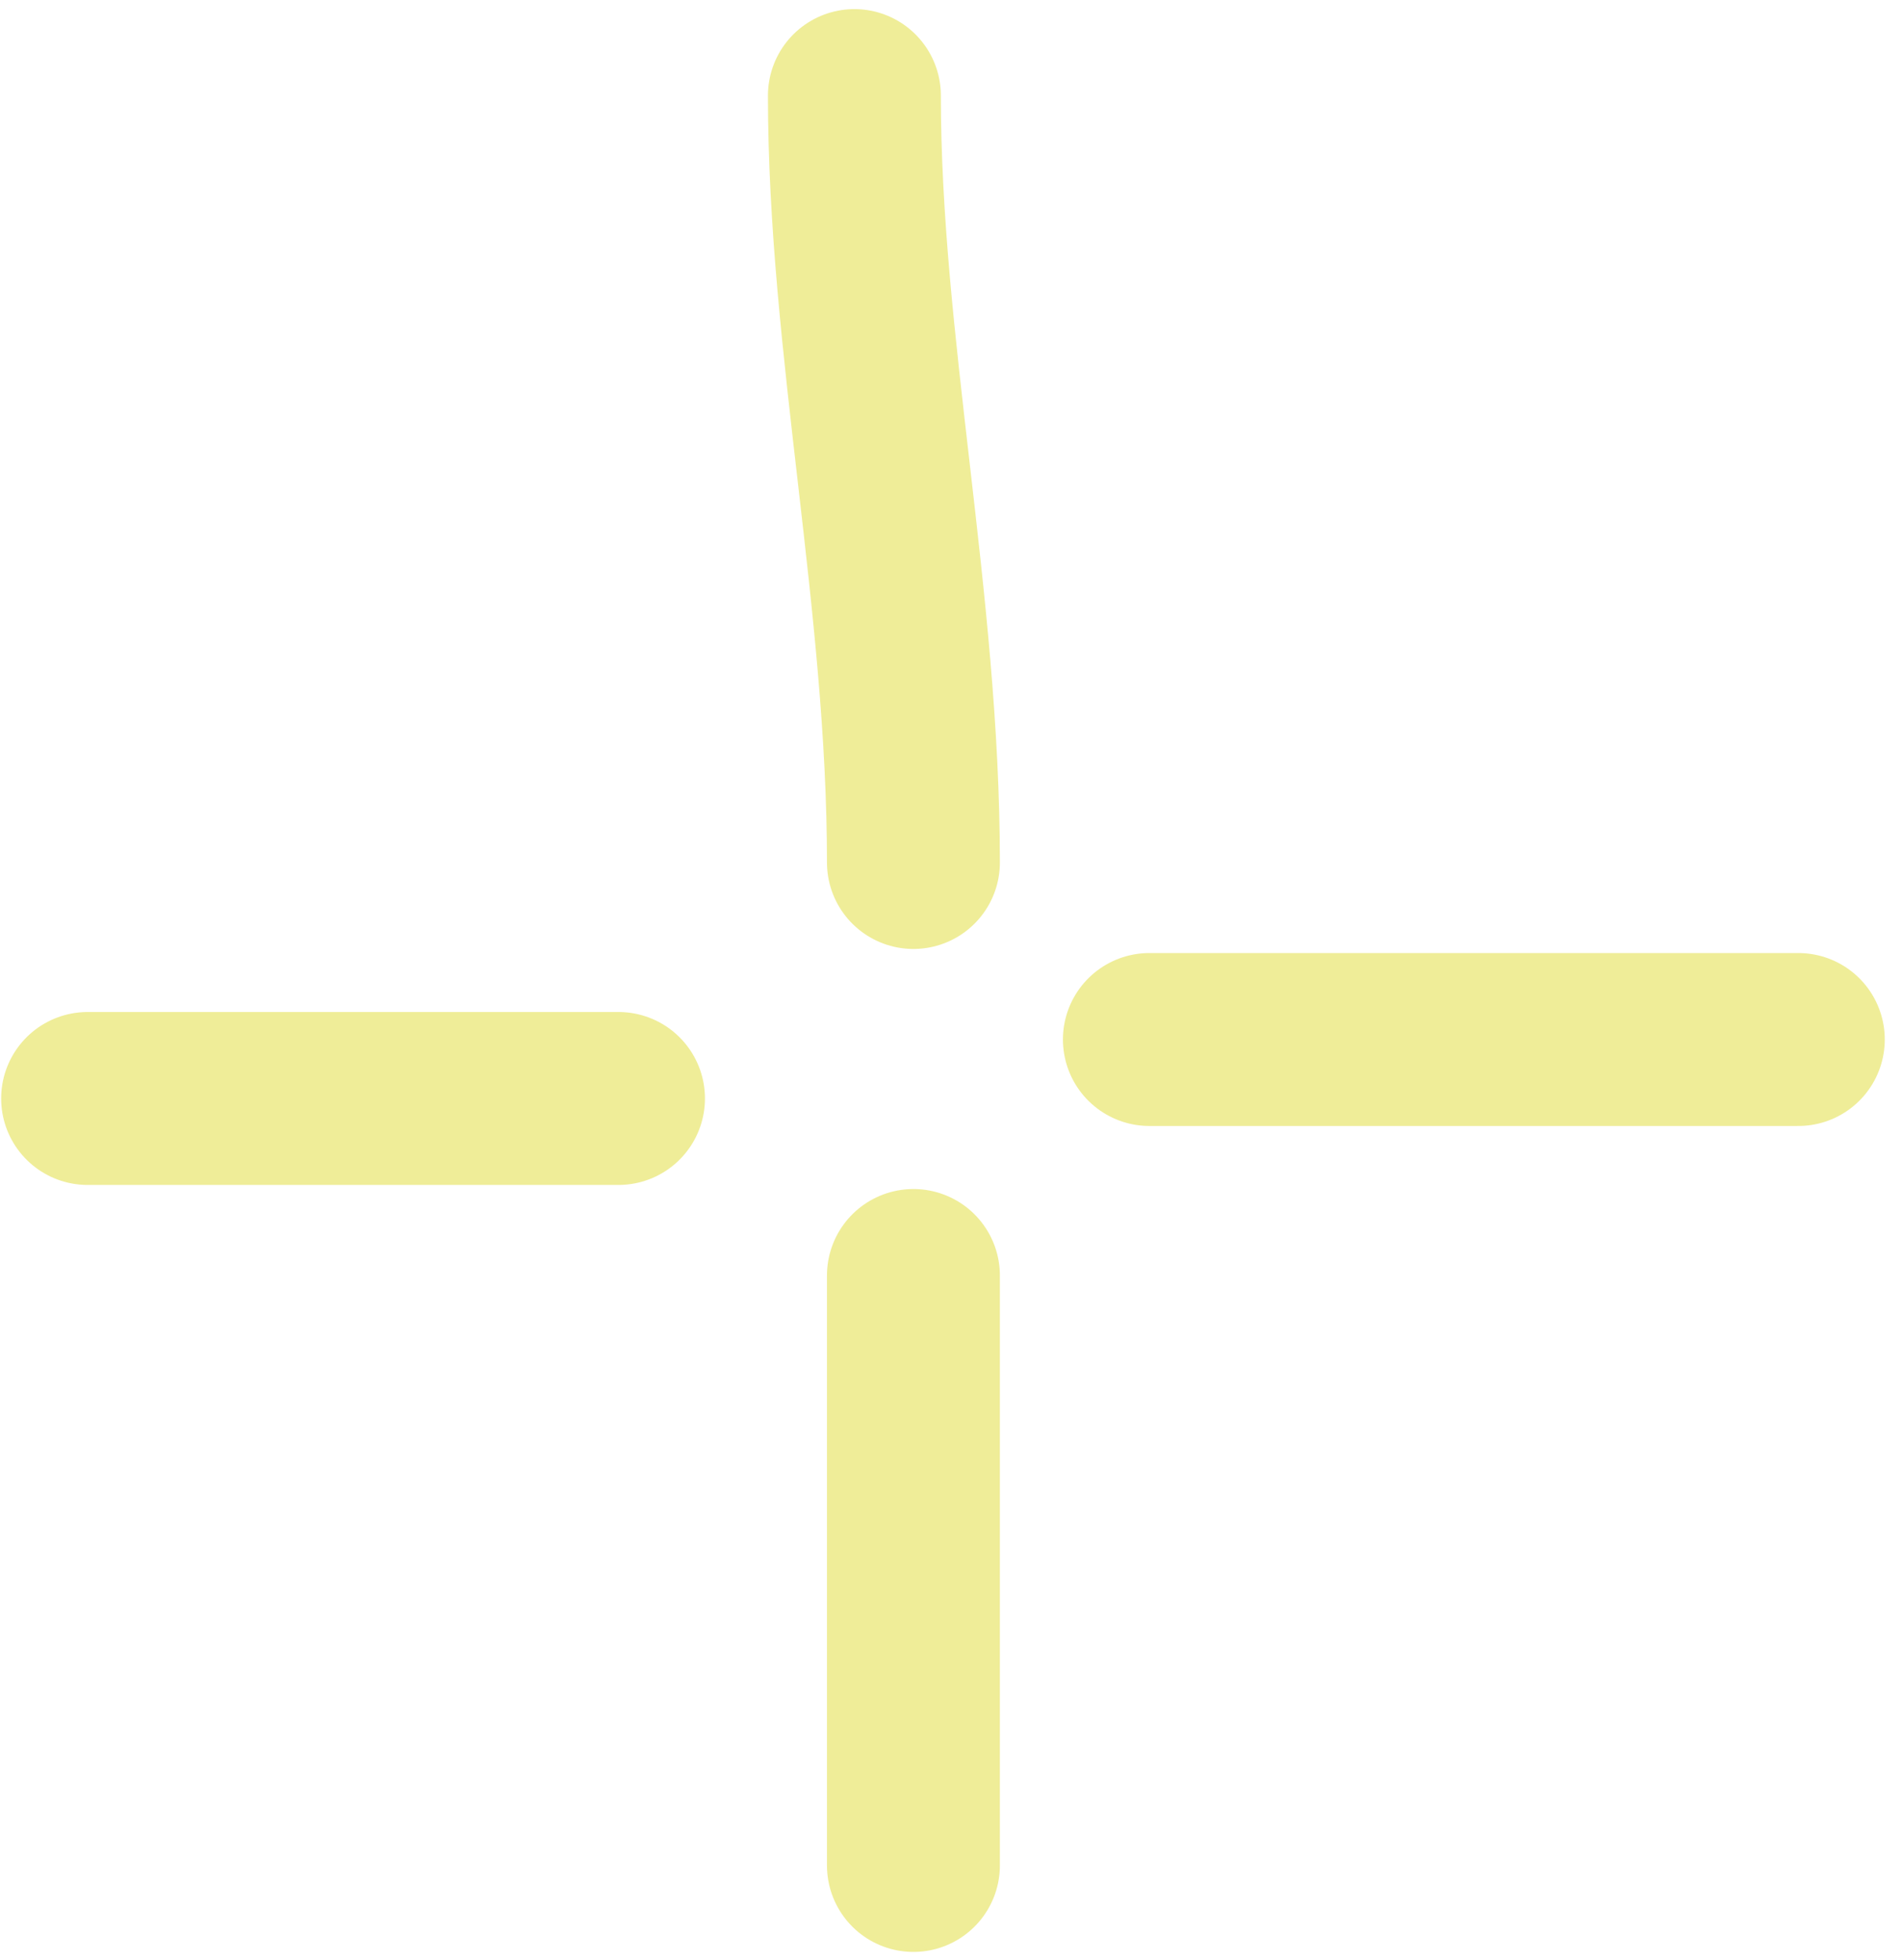
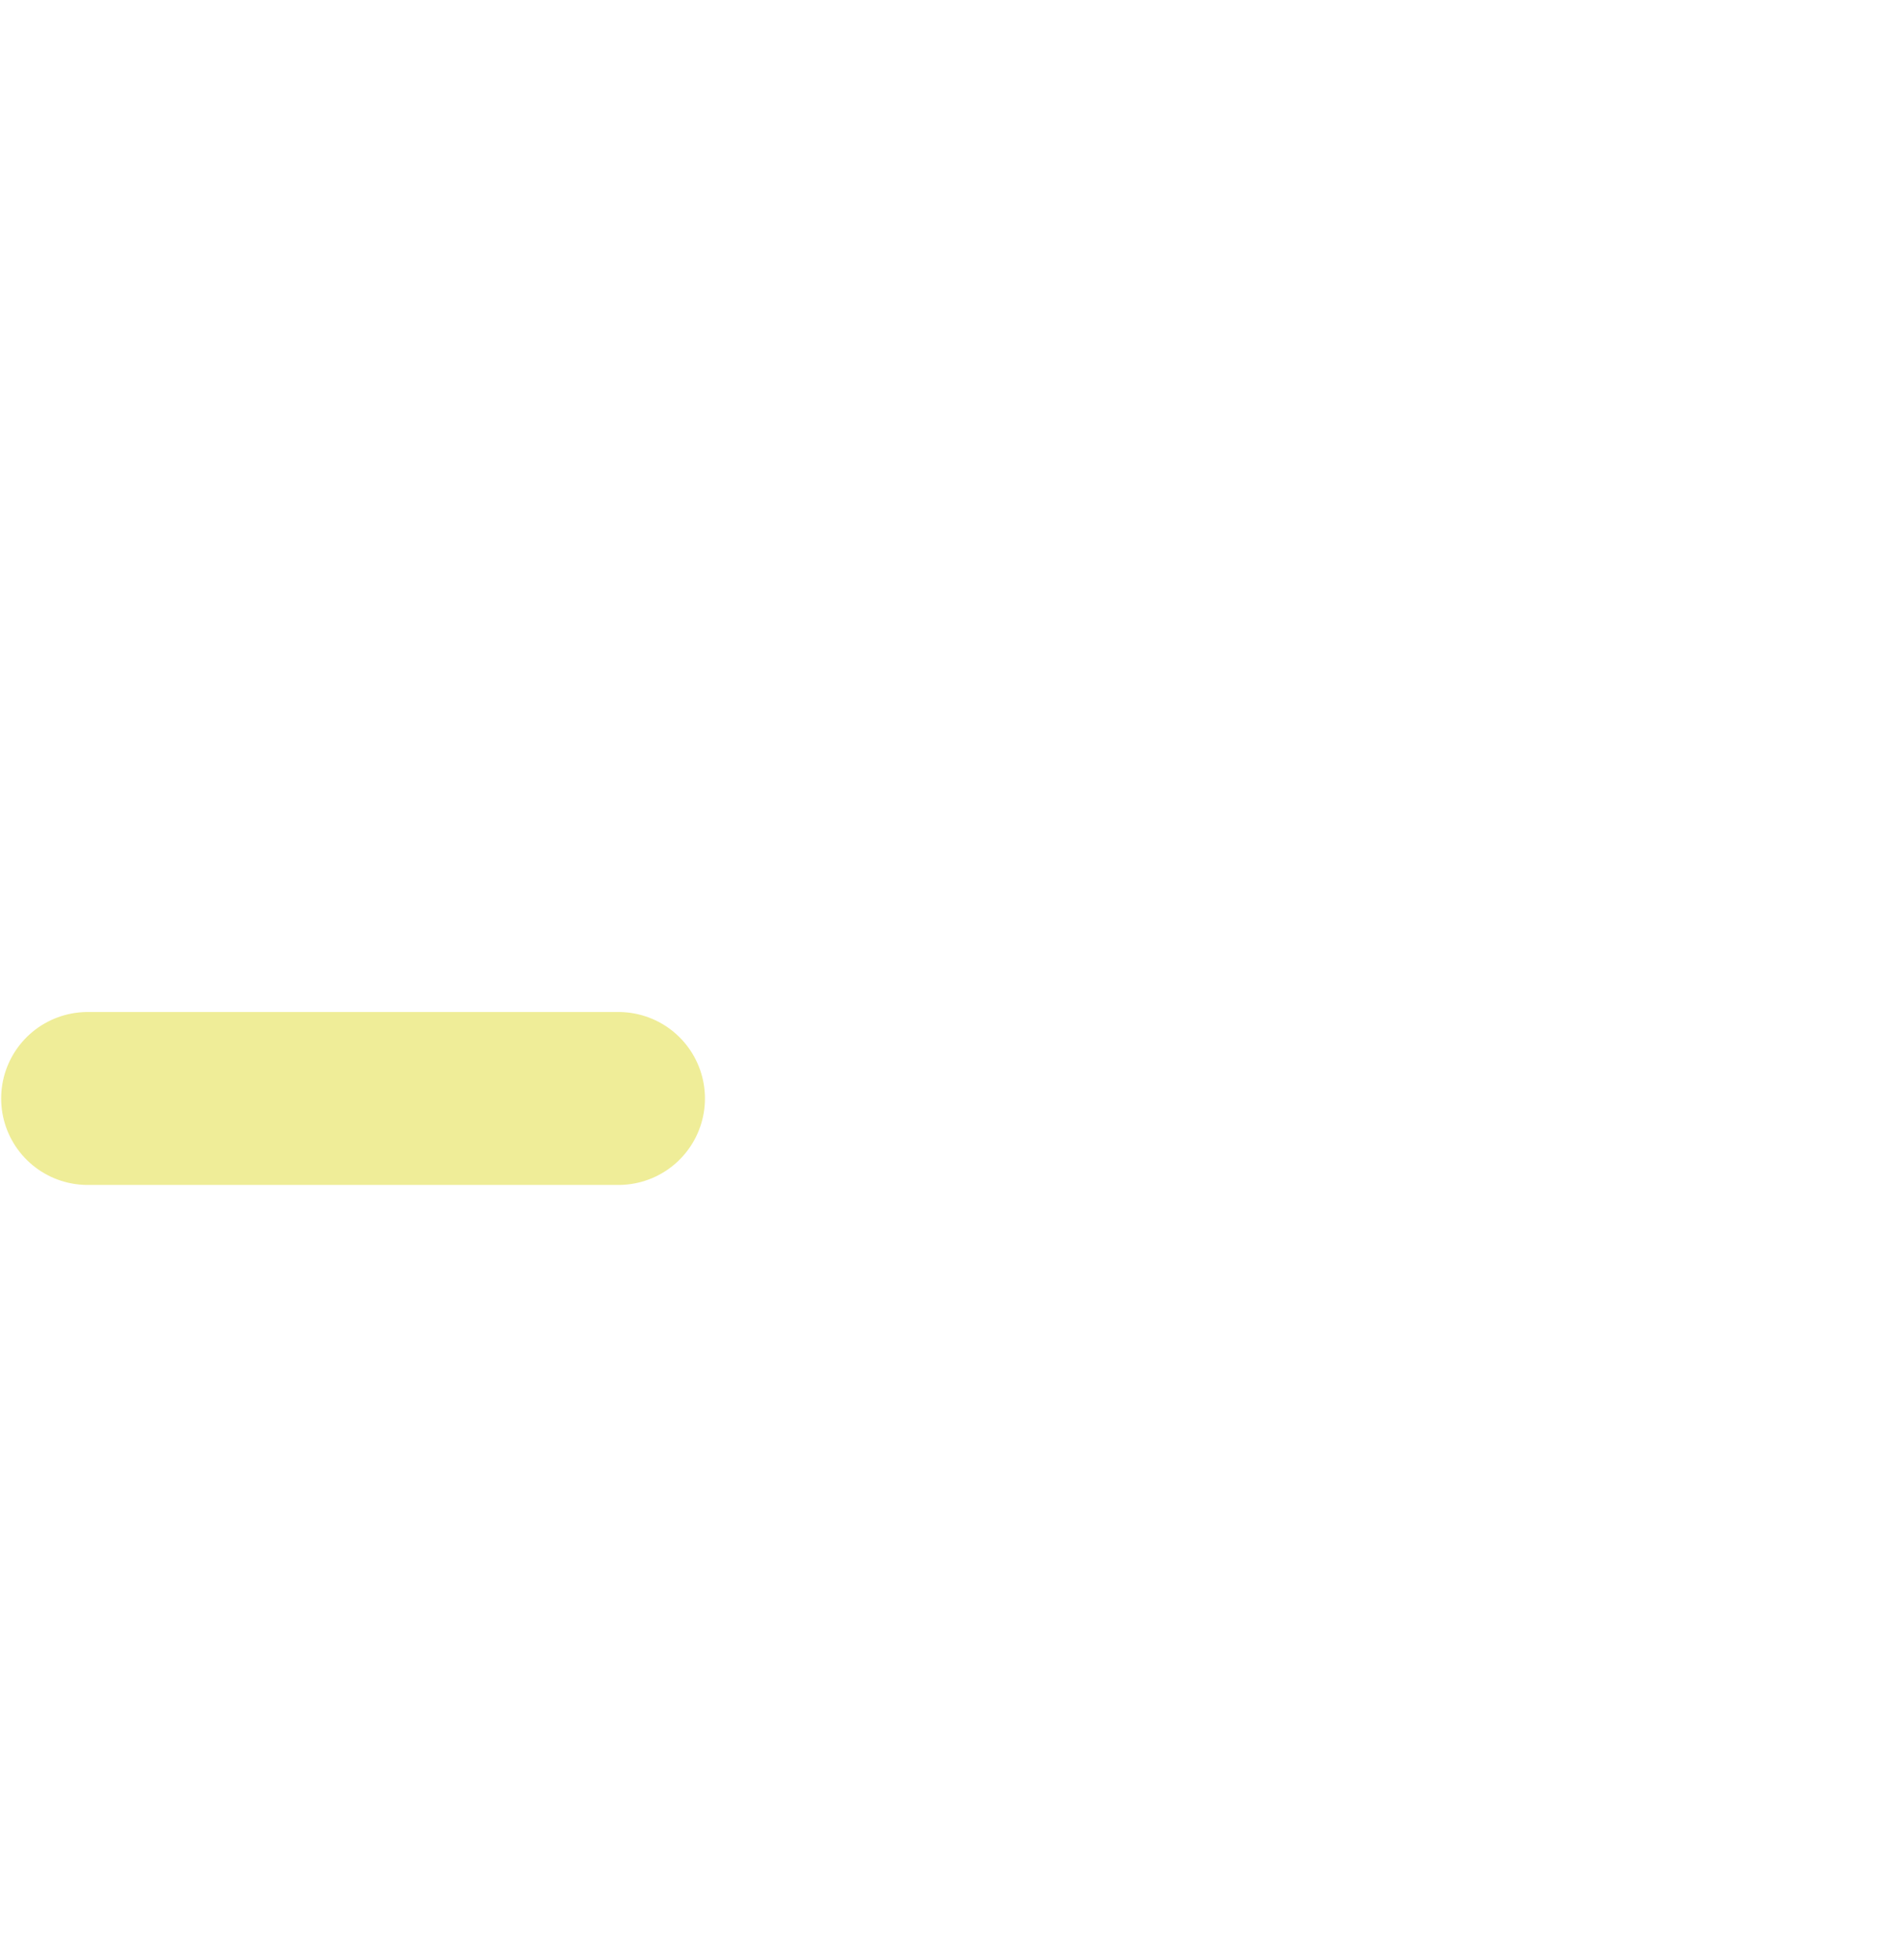
<svg xmlns="http://www.w3.org/2000/svg" width="33" height="34" viewBox="0 0 33 34" fill="none">
-   <path d="M15.848 14.963C15.848 10.441 14.824 5.957 14.824 1.658" stroke="#EFED98" stroke-width="3" stroke-linecap="round" />
-   <path d="M19.942 18.034H31.201" stroke="#EFED98" stroke-width="3" stroke-linecap="round" />
  <path d="M1.52 19.057H10.731" stroke="#EFED98" stroke-width="3" stroke-linecap="round" />
-   <path d="M15.848 22.128V32.363" stroke="#EFED98" stroke-width="3" stroke-linecap="round" />
</svg>